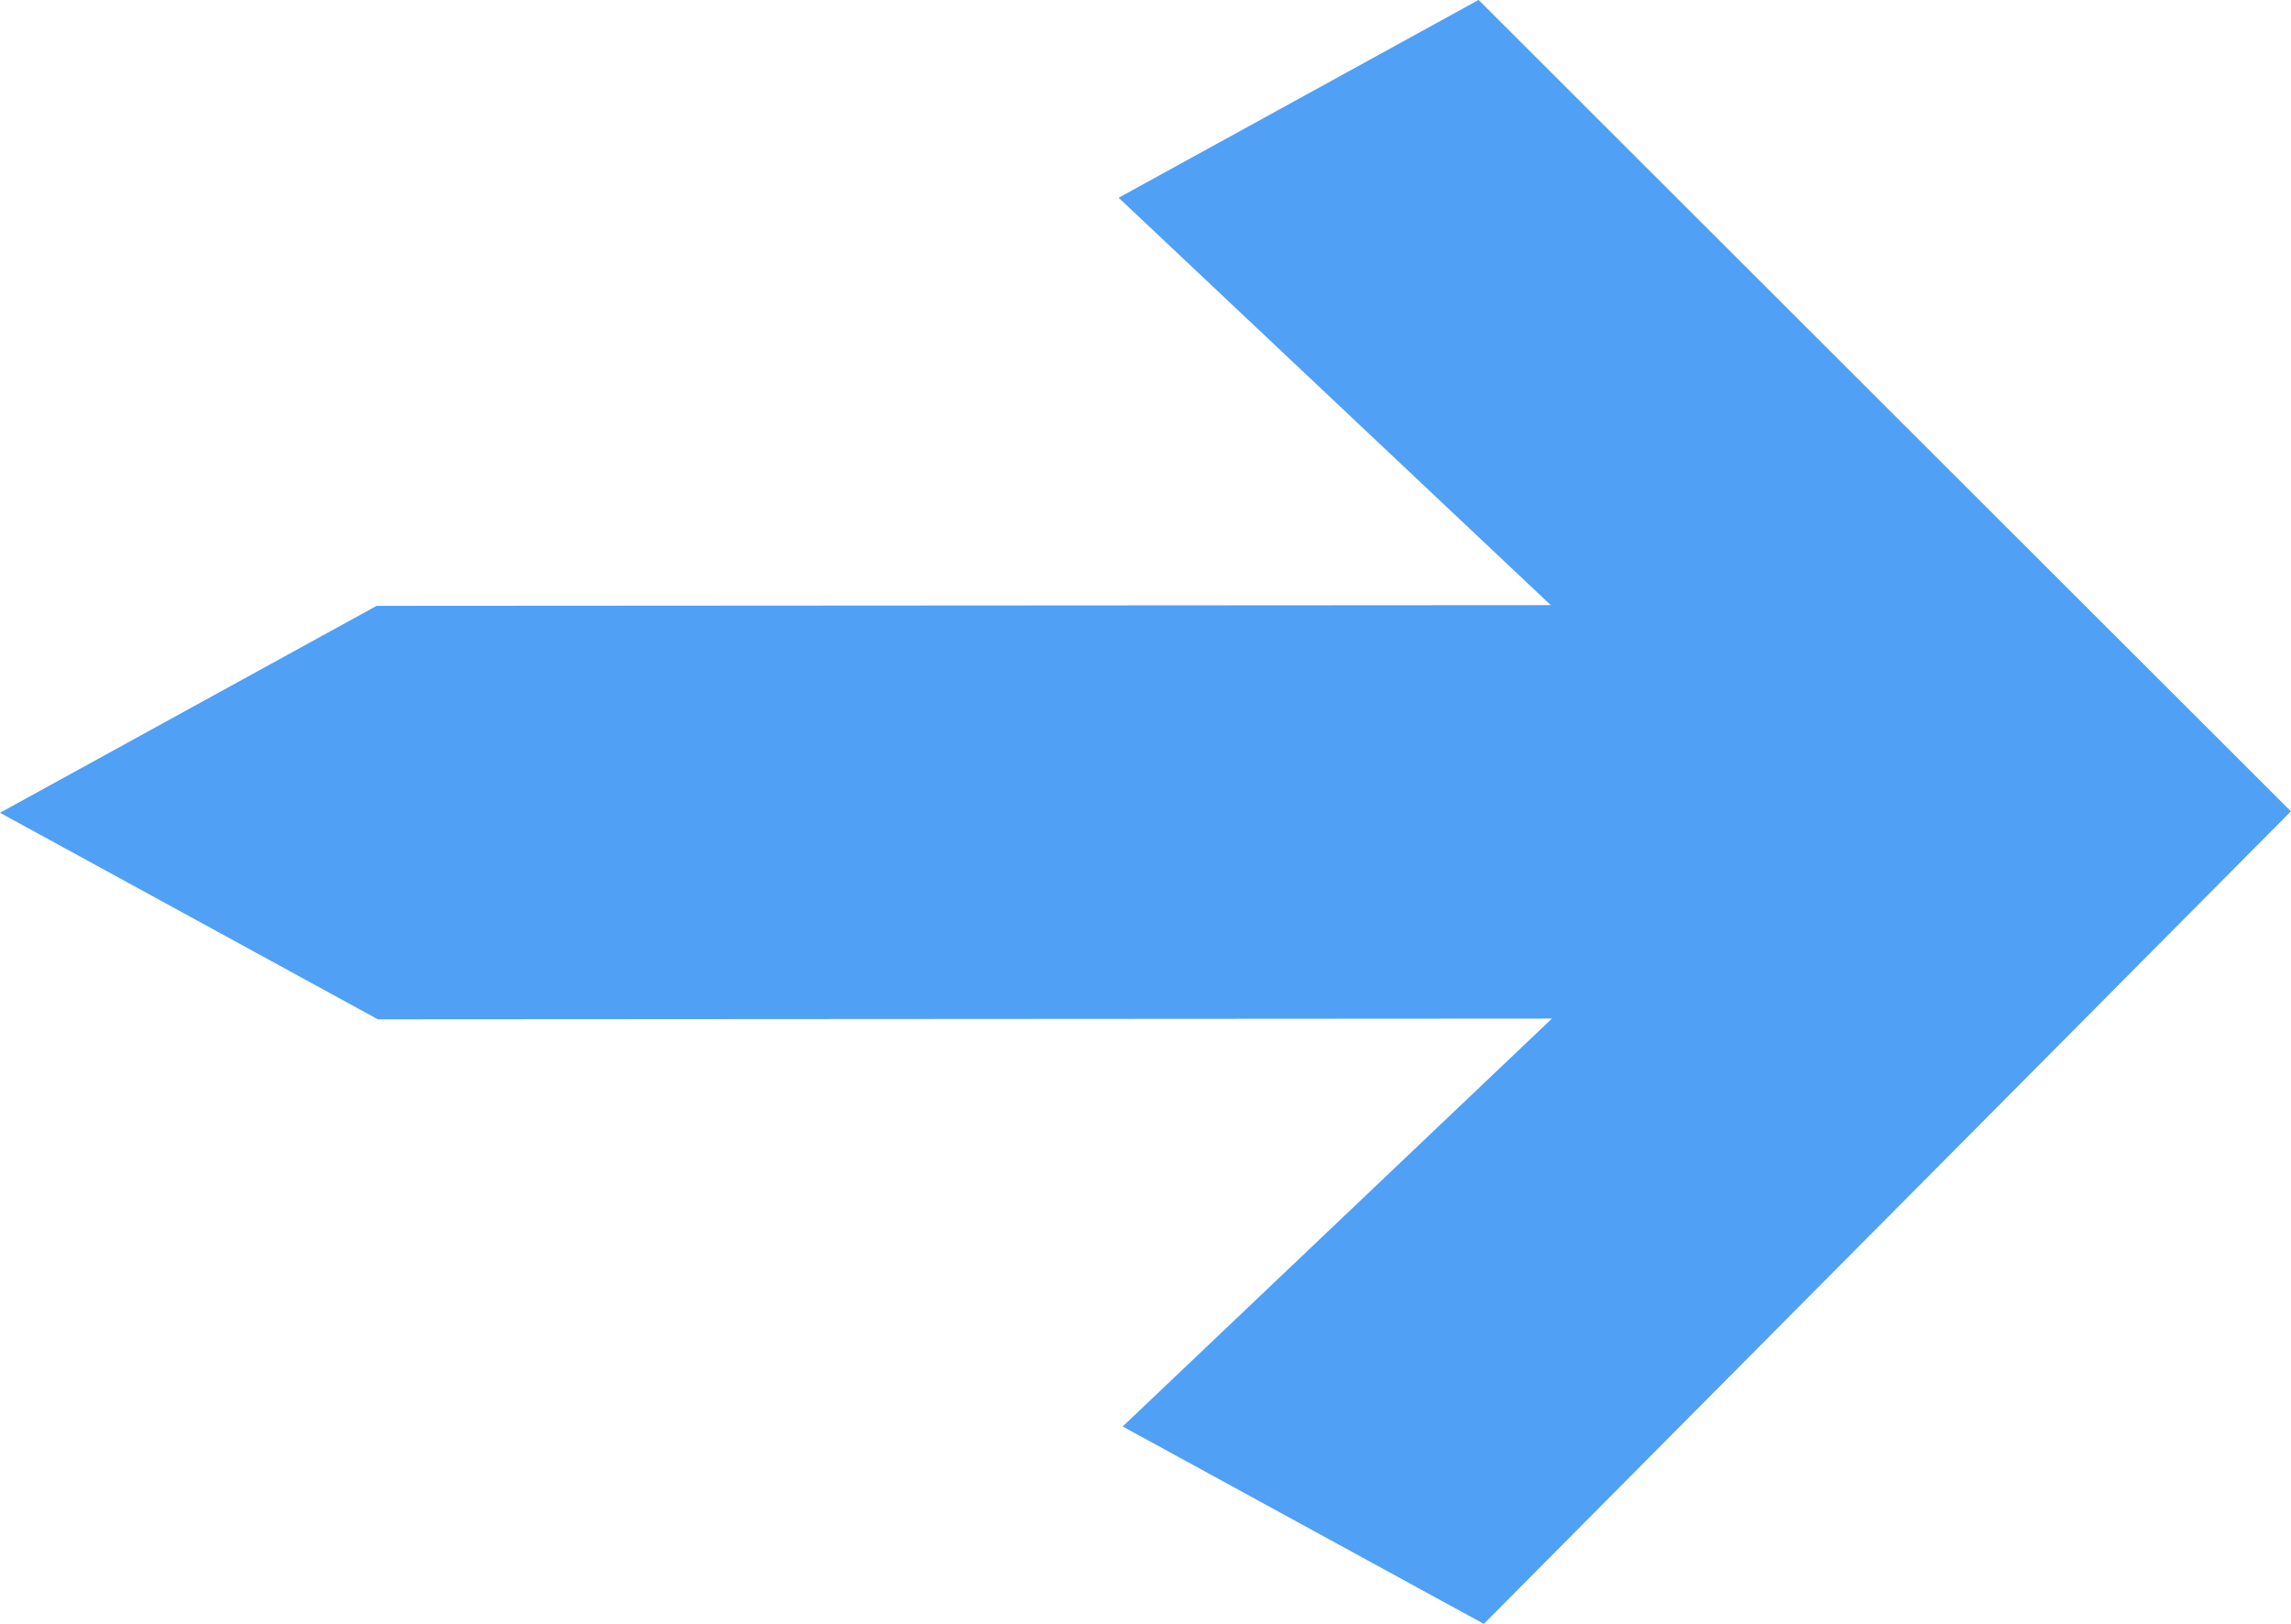
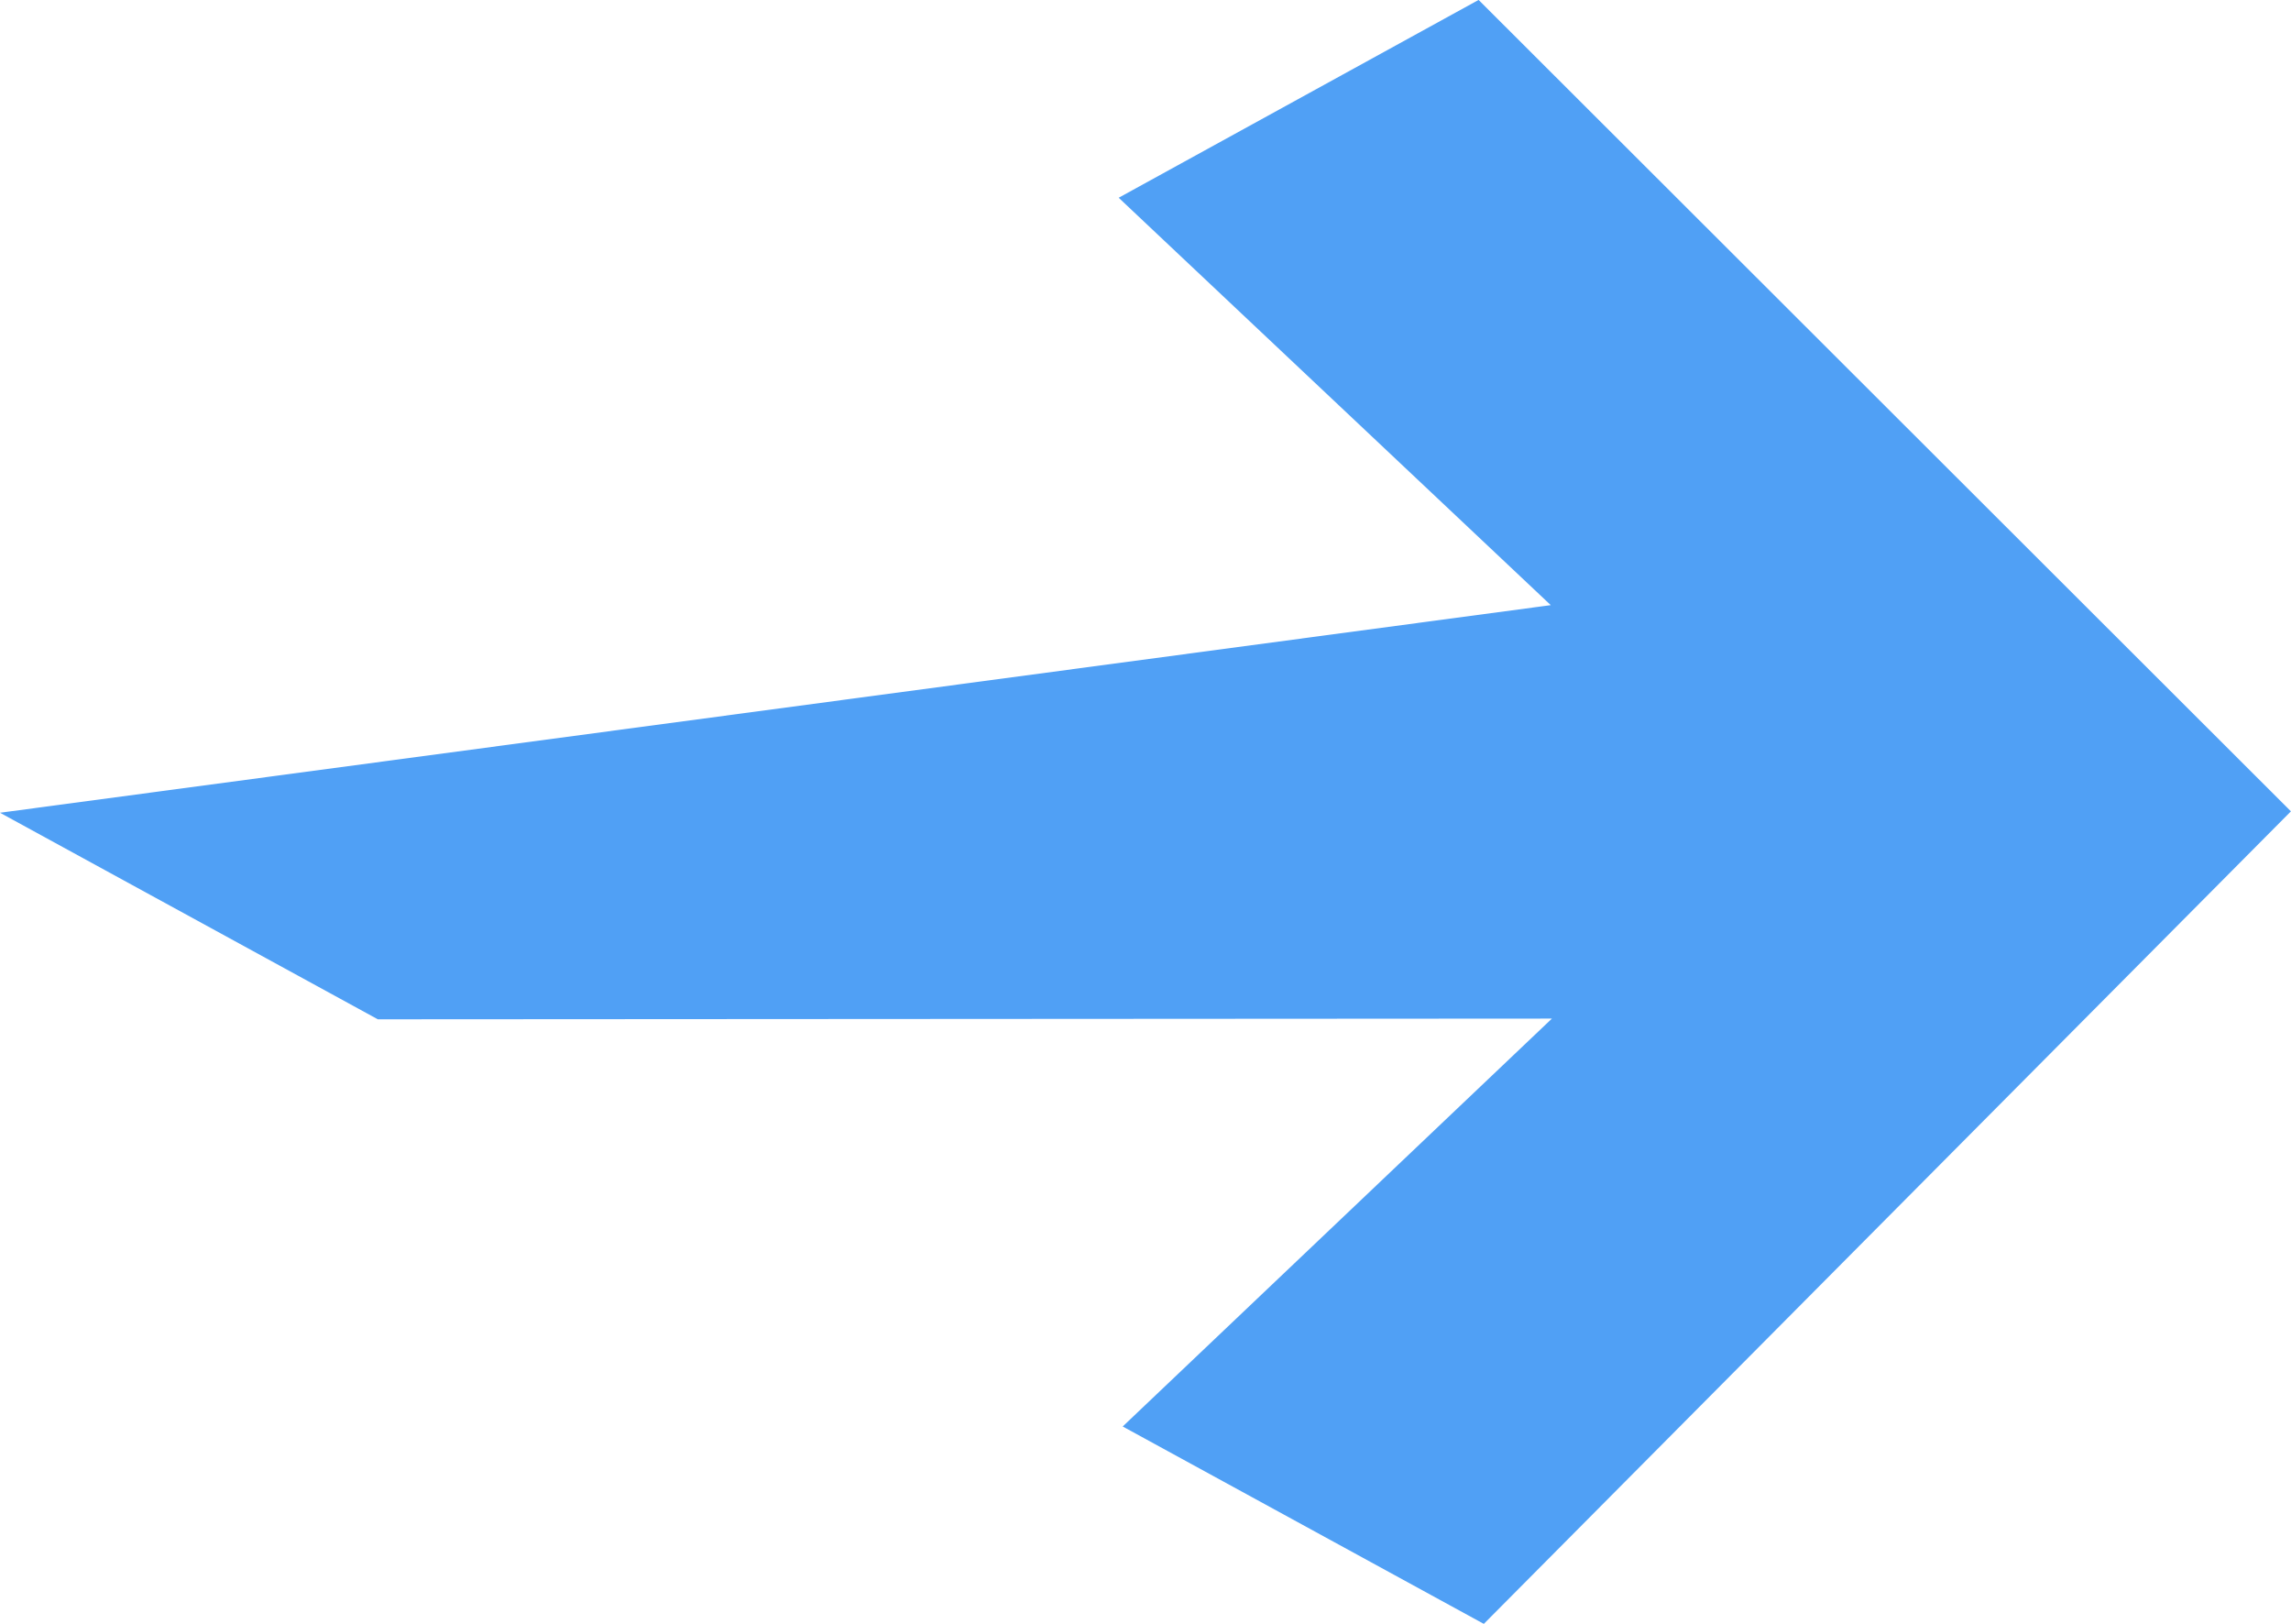
<svg xmlns="http://www.w3.org/2000/svg" width="32.501" height="23.035" viewBox="0 0 32.501 23.035">
-   <path id="Path_1087" data-name="Path 1087" d="M11.506,0,8.576,5.36l.01,16.656L2.8,15.927,0,21.05,11.526,32.5l11.51-11.524-2.806-5.106L14.451,22l-.01-16.657Z" transform="translate(0 23.035) rotate(-90)" fill="#50a0f5" />
+   <path id="Path_1087" data-name="Path 1087" d="M11.506,0,8.576,5.36l.01,16.656L2.8,15.927,0,21.05,11.526,32.5l11.51-11.524-2.806-5.106L14.451,22Z" transform="translate(0 23.035) rotate(-90)" fill="#50a0f5" />
</svg>